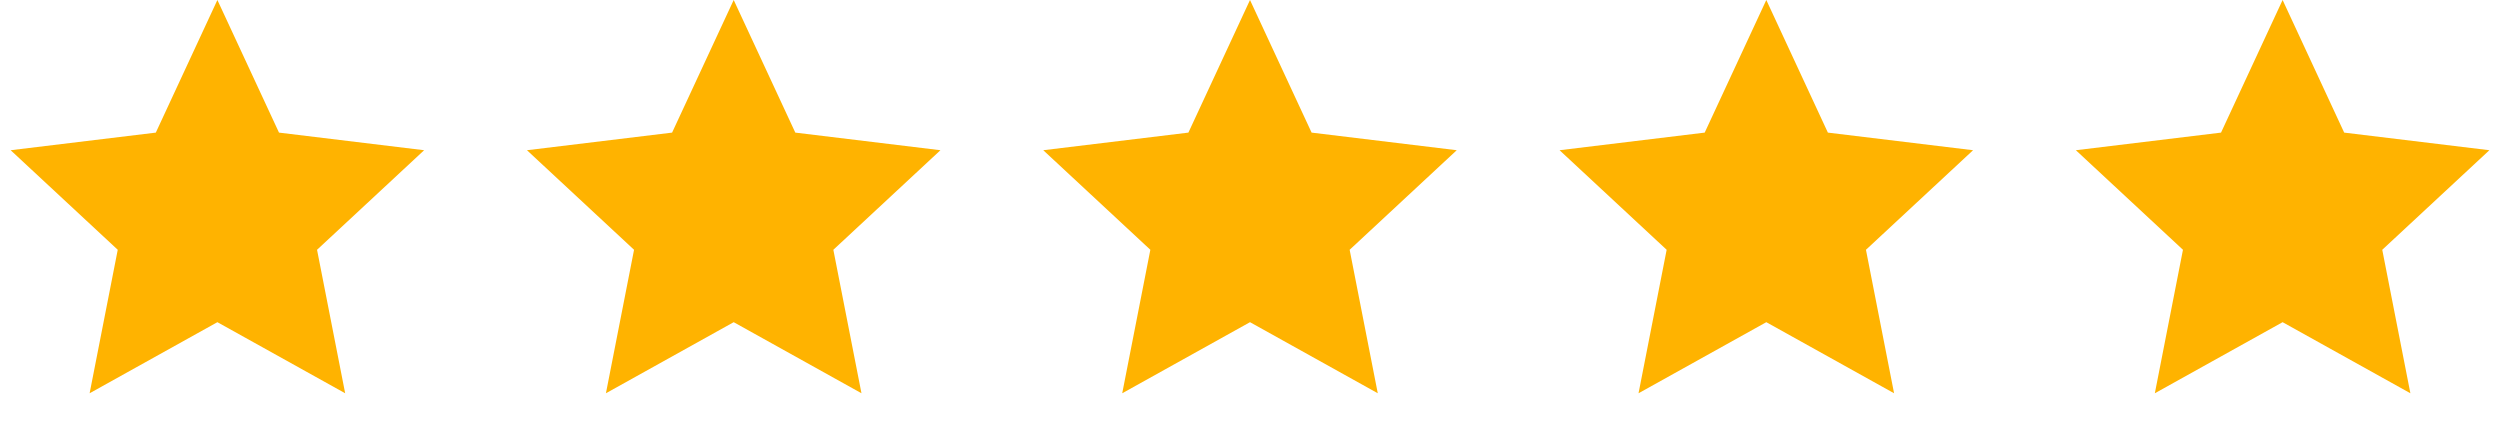
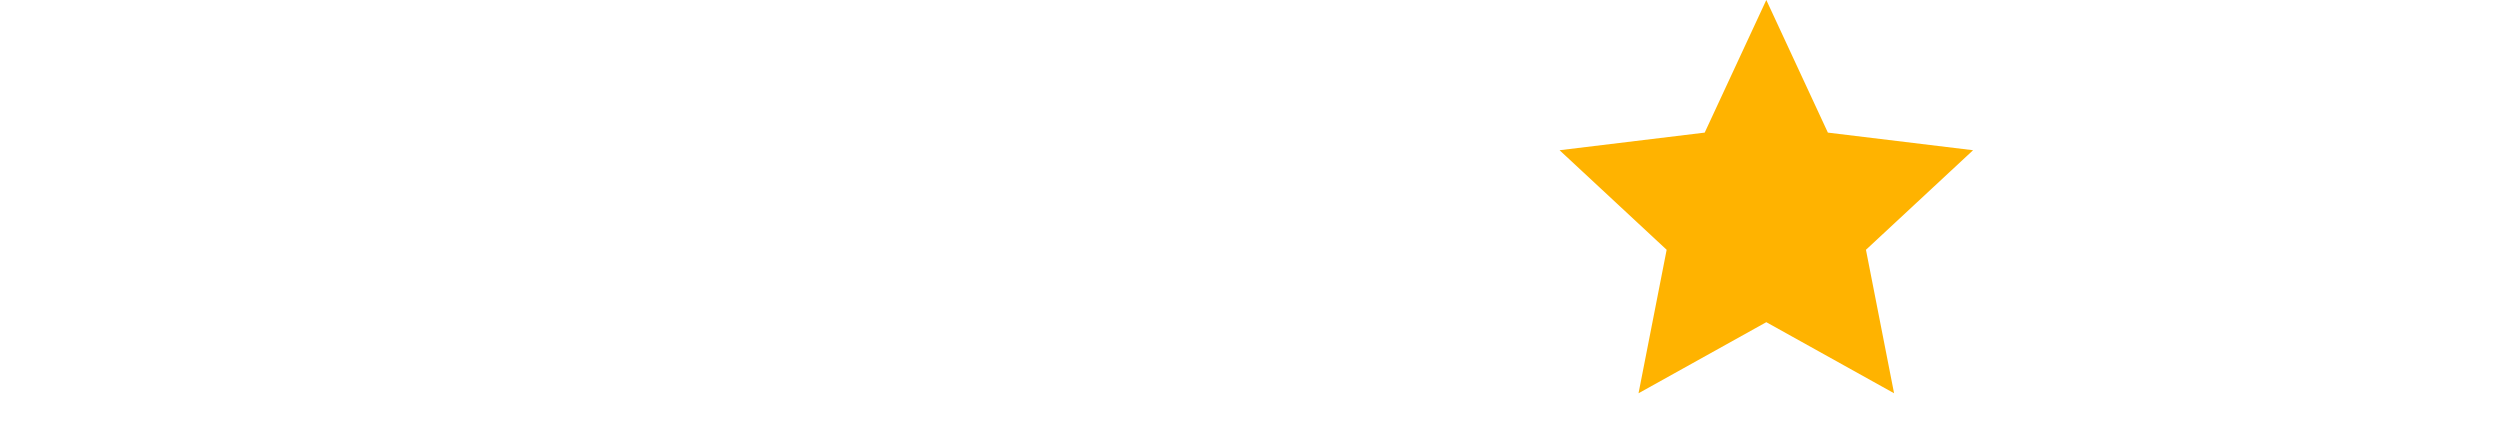
<svg xmlns="http://www.w3.org/2000/svg" fill="none" height="100%" overflow="visible" preserveAspectRatio="none" style="display: block;" viewBox="0 0 92 16" width="100%">
  <g id="Frame 1538231777">
-     <path d="M8 0L10.267 4.88L15.608 5.528L11.667 9.192L12.702 14.472L8 11.856L3.298 14.472L4.333 9.192L0.392 5.528L5.734 4.88L8 0Z" fill="#FFB300" id="Star 1" />
-     <path d="M27 0L29.267 4.88L34.608 5.528L30.667 9.192L31.702 14.472L27 11.856L22.298 14.472L23.333 9.192L19.392 5.528L24.733 4.88L27 0Z" fill="#FFB300" id="Star 2" />
-     <path d="M46 0L48.267 4.88L53.608 5.528L49.667 9.192L50.702 14.472L46 11.856L41.298 14.472L42.333 9.192L38.392 5.528L43.733 4.88L46 0Z" fill="#FFB300" id="Star 3" />
    <path d="M65 0L67.266 4.88L72.609 5.528L68.667 9.192L69.702 14.472L65 11.856L60.298 14.472L61.333 9.192L57.392 5.528L62.733 4.88L65 0Z" fill="#FFB300" id="Star 4" />
-     <path d="M84 0L86.266 4.88L91.609 5.528L87.667 9.192L88.702 14.472L84 11.856L79.298 14.472L80.333 9.192L76.392 5.528L81.734 4.88L84 0Z" fill="#FFB300" id="Star 5" />
  </g>
</svg>